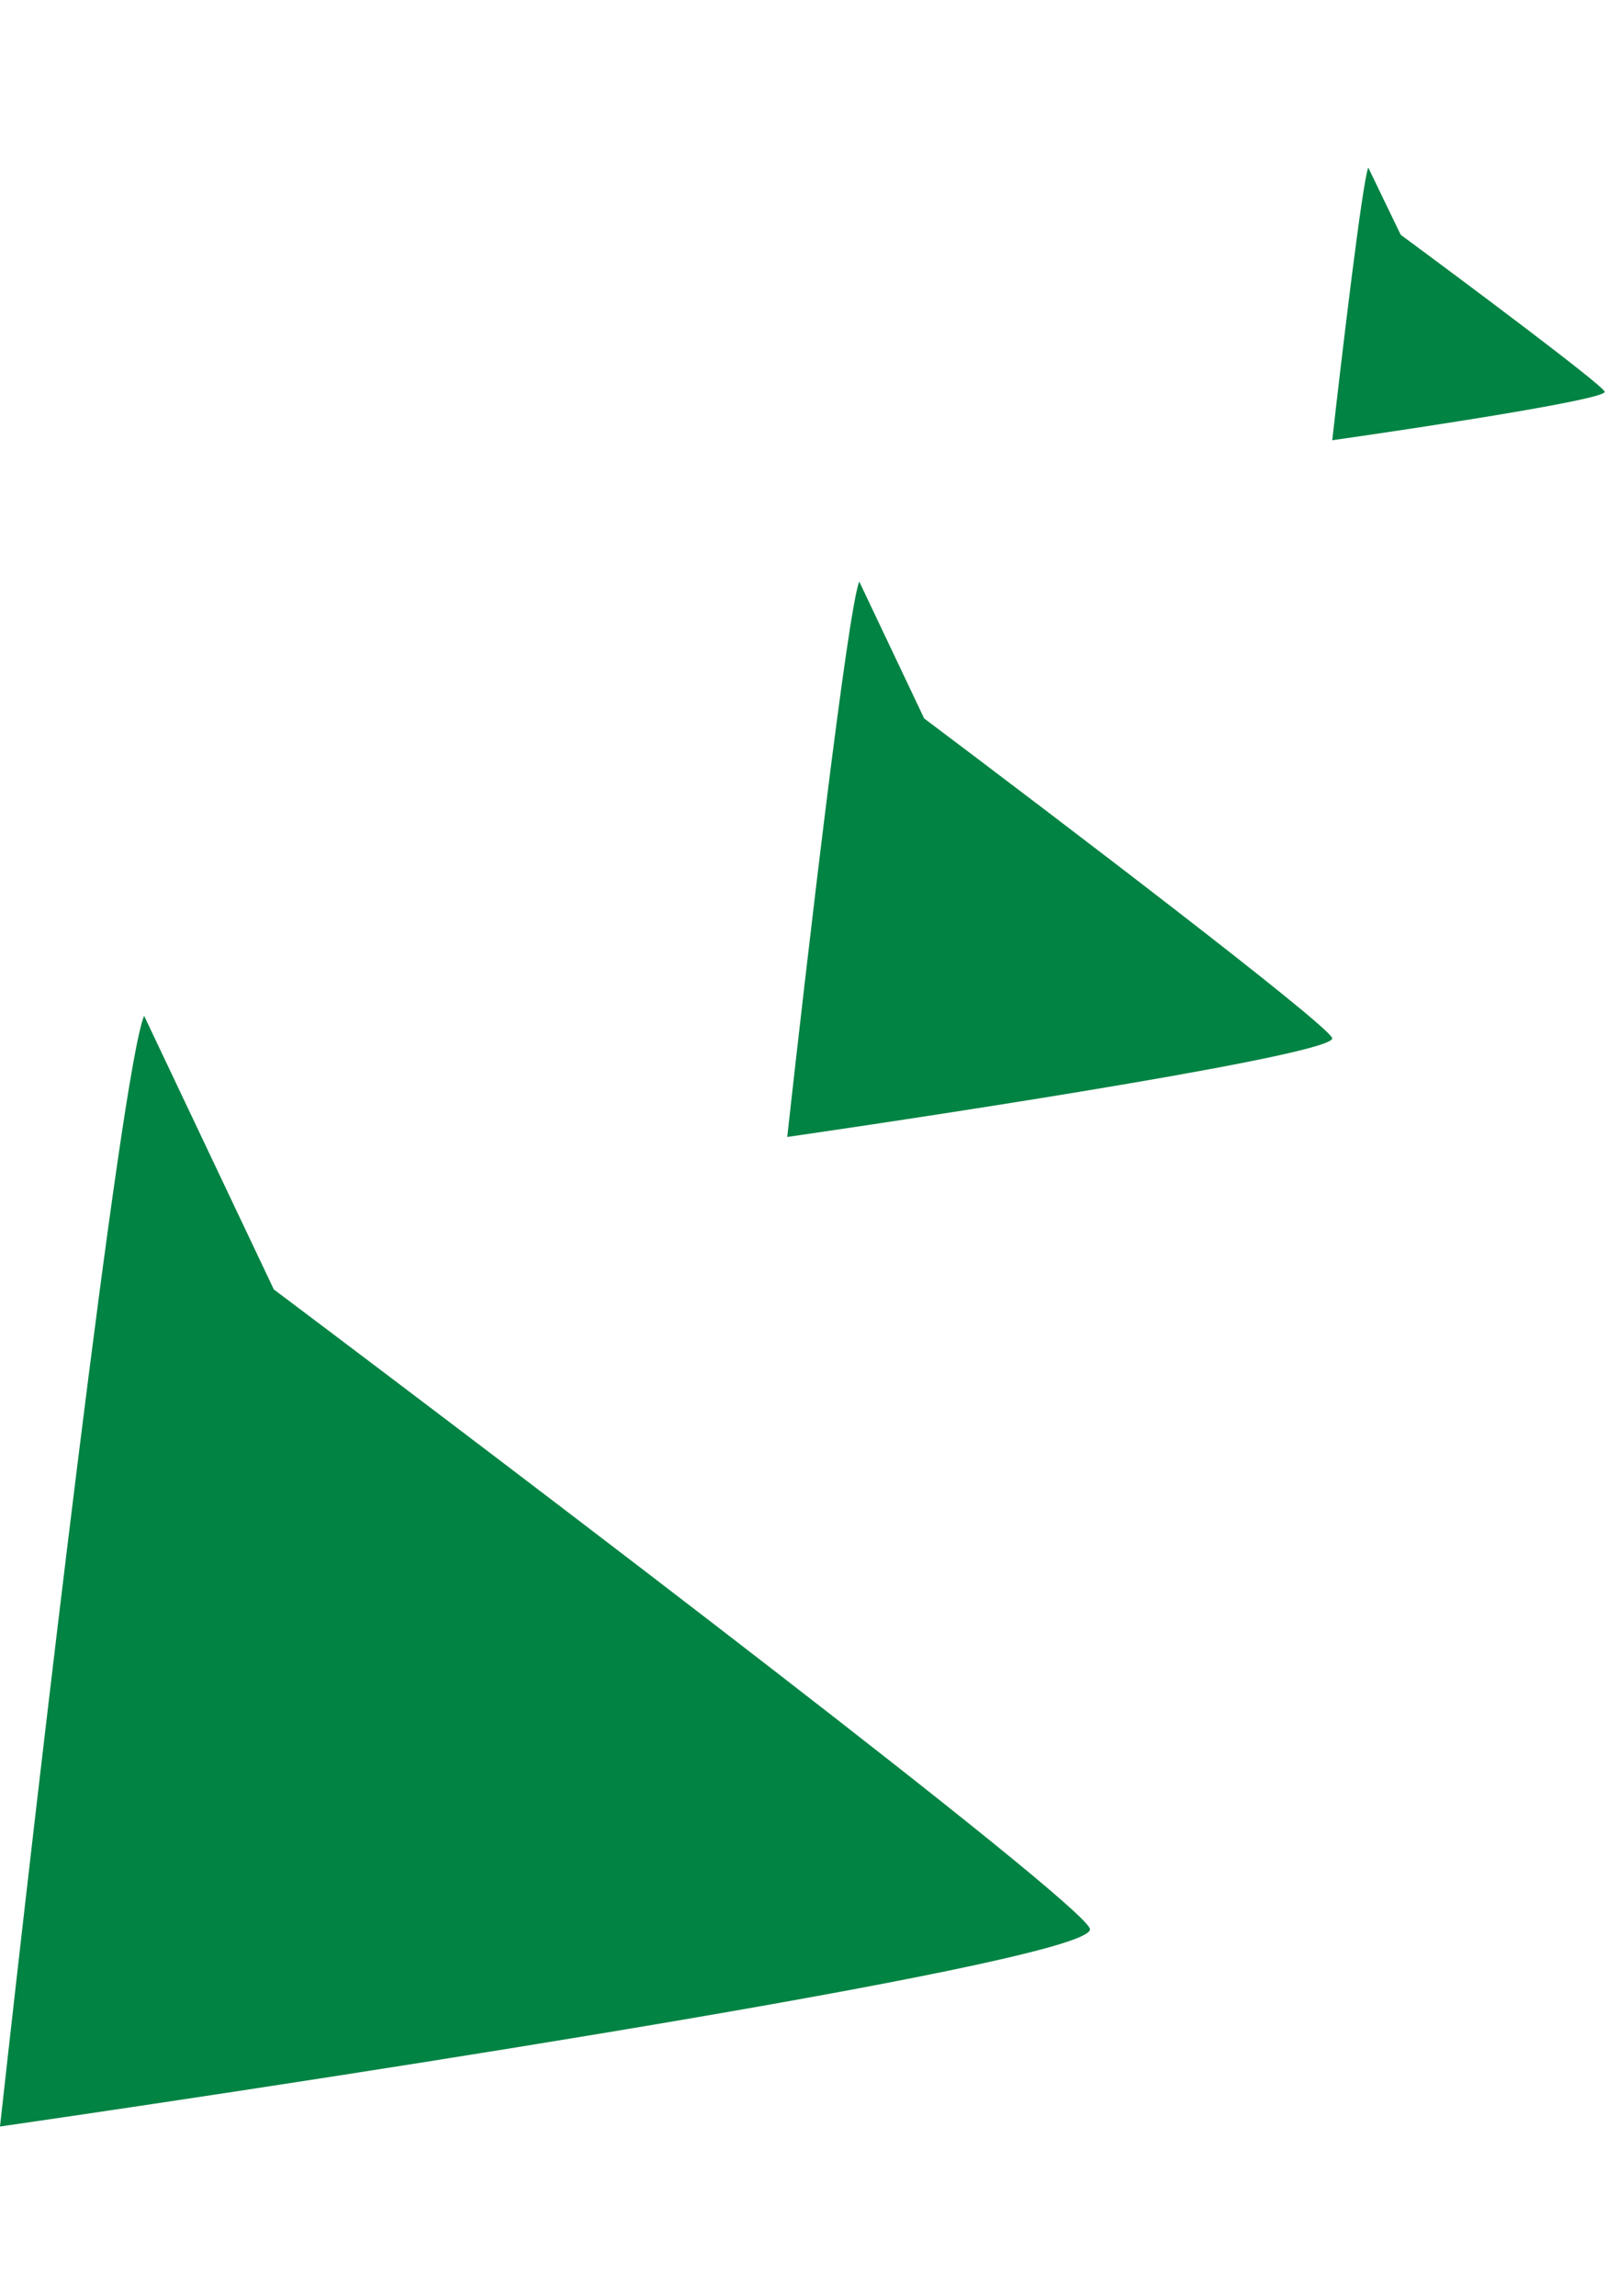
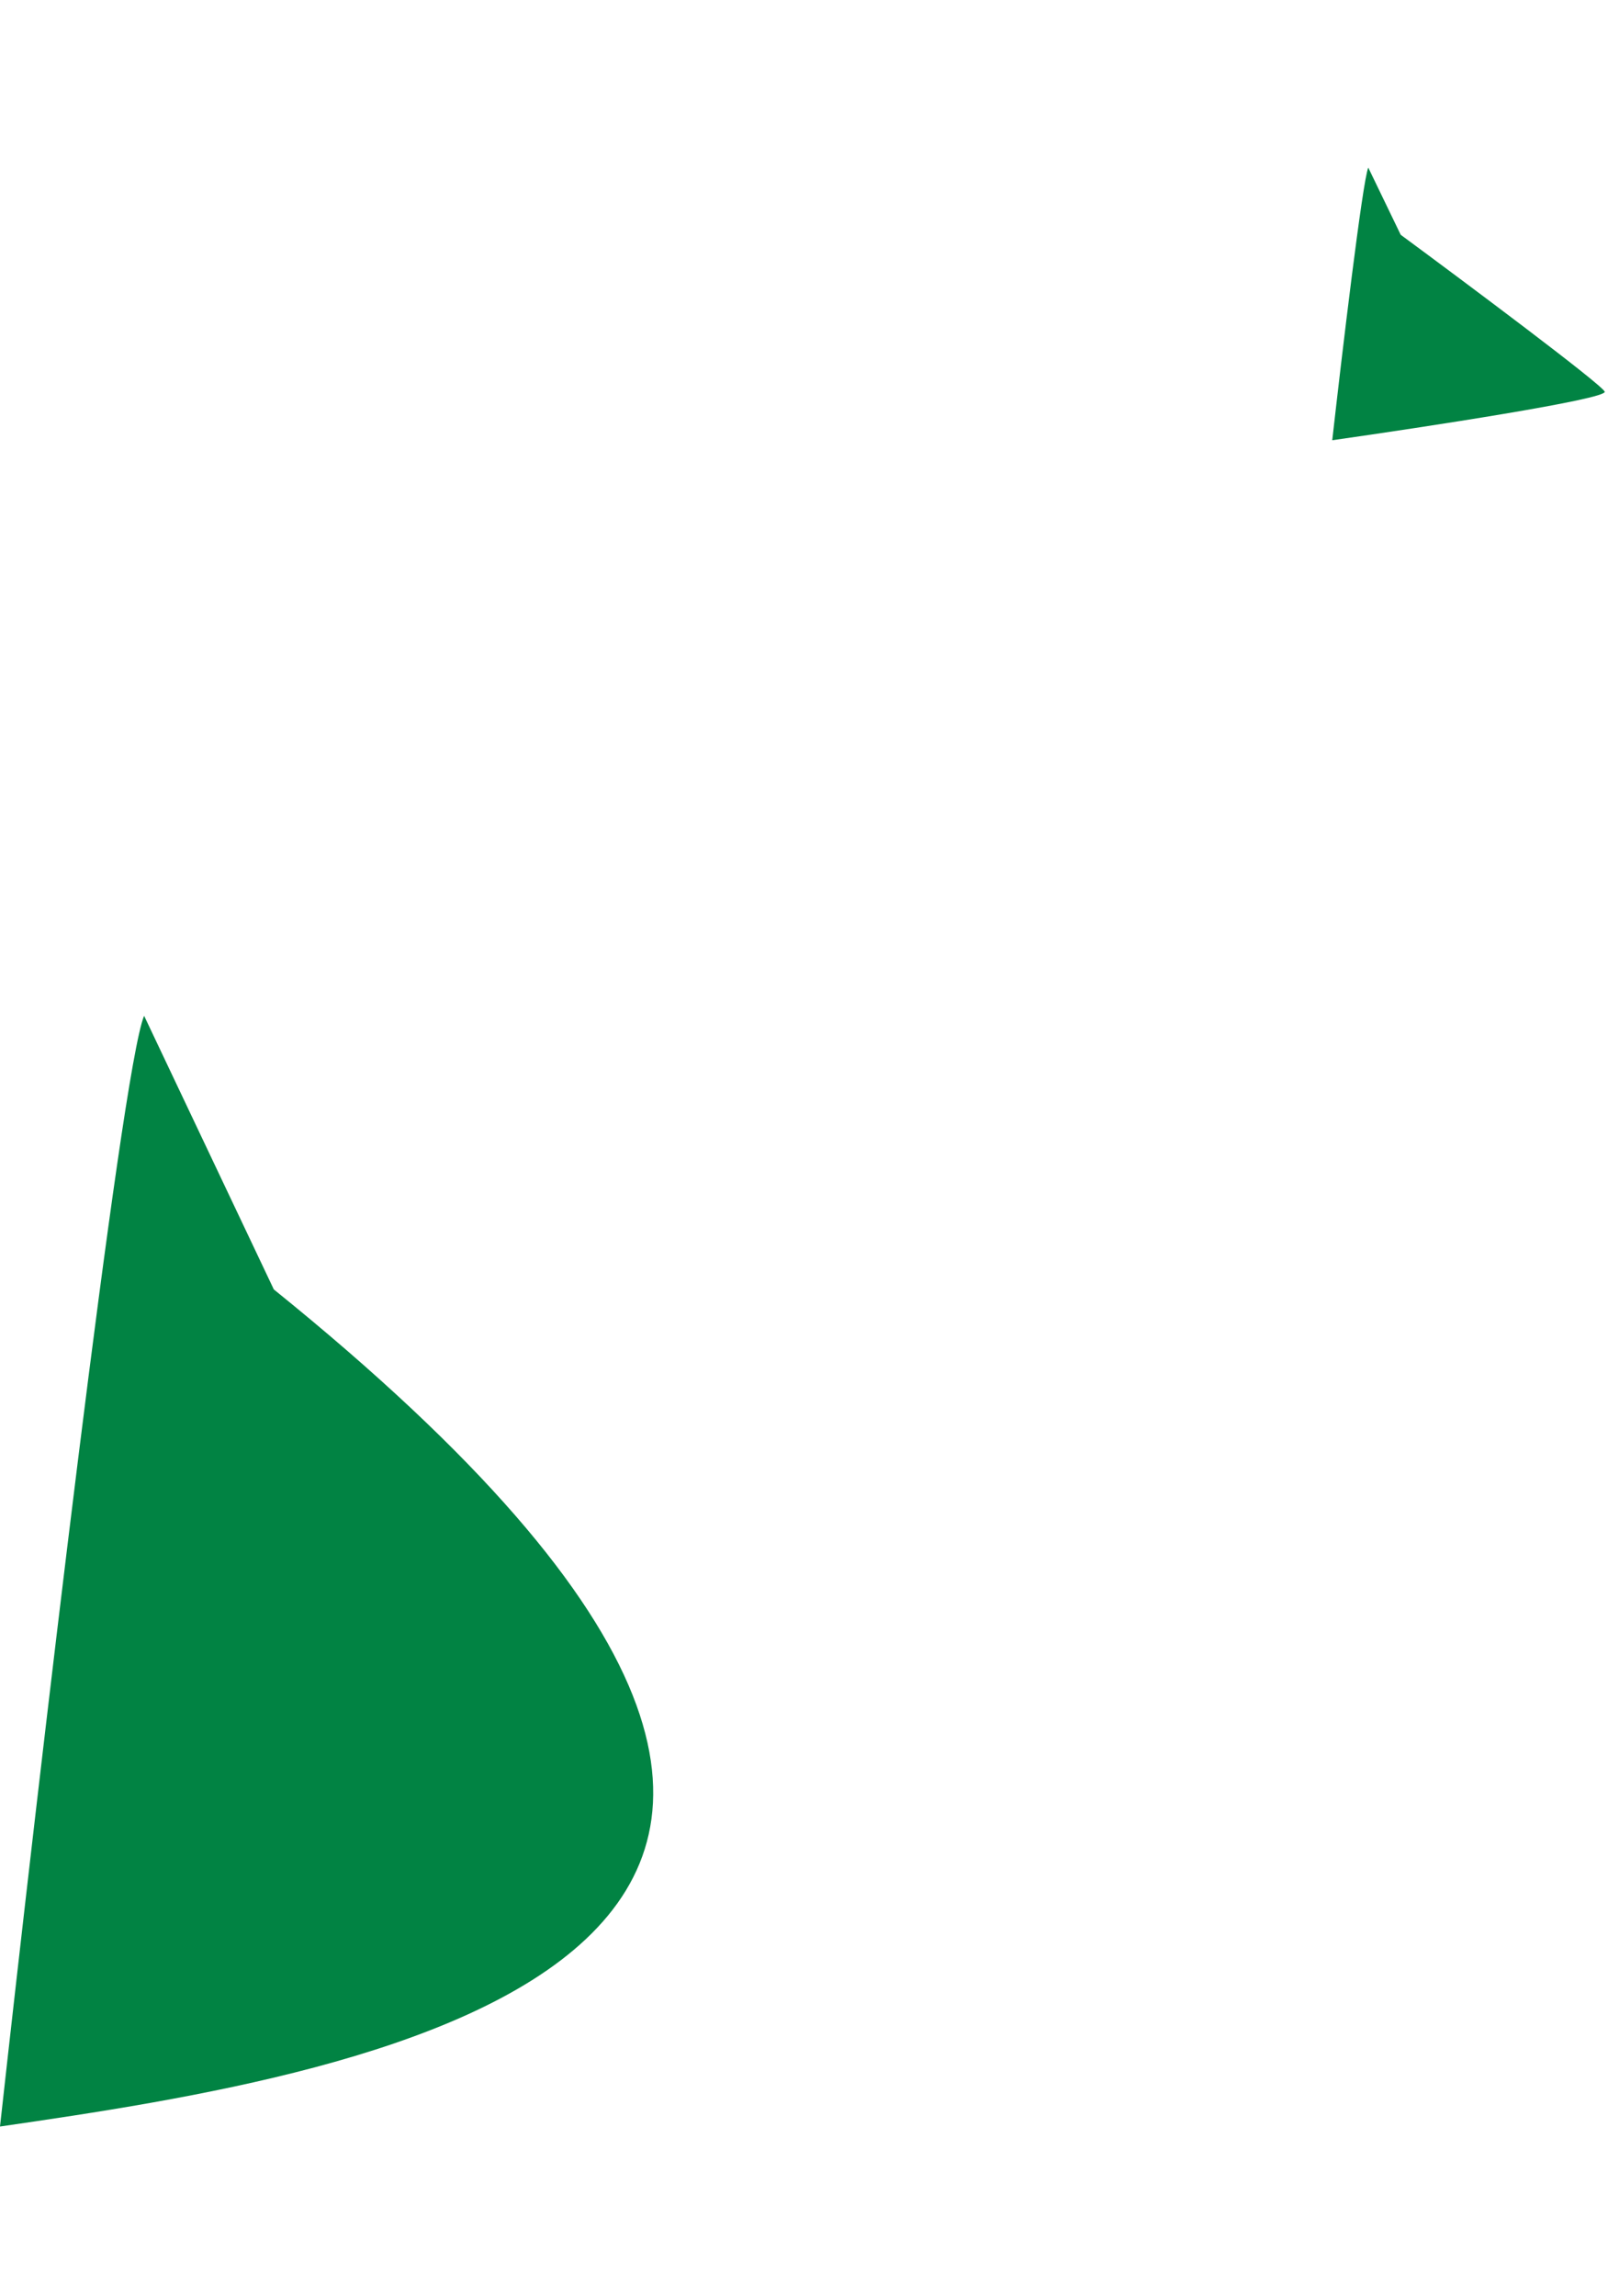
<svg xmlns="http://www.w3.org/2000/svg" width="117" height="167" viewBox="0 0 137 167" fill="none">
-   <path d="M0 166.82C3.274 137.232 10.314 76.892 12.278 72.231L23.329 95.534C46.043 112.601 91.749 147.381 92.854 149.956C93.959 152.532 31.412 162.272 0 166.82Z" fill="#018343" />
-   <path d="M67.071 82.55C68.708 67.756 72.228 37.586 73.21 35.256L78.736 46.907C90.093 55.441 112.946 72.831 113.498 74.118C114.051 75.406 82.777 80.276 67.071 82.55Z" fill="#018343" />
+   <path d="M0 166.82C3.274 137.232 10.314 76.892 12.278 72.231L23.329 95.534C93.959 152.532 31.412 162.272 0 166.82Z" fill="#018343" />
  <path d="M113.506 23.217C114.324 15.955 116.084 1.144 116.575 0L119.338 5.72C125.017 9.909 136.443 18.446 136.719 19.078C136.996 19.71 121.359 22.101 113.506 23.217Z" fill="#018343" />
</svg>